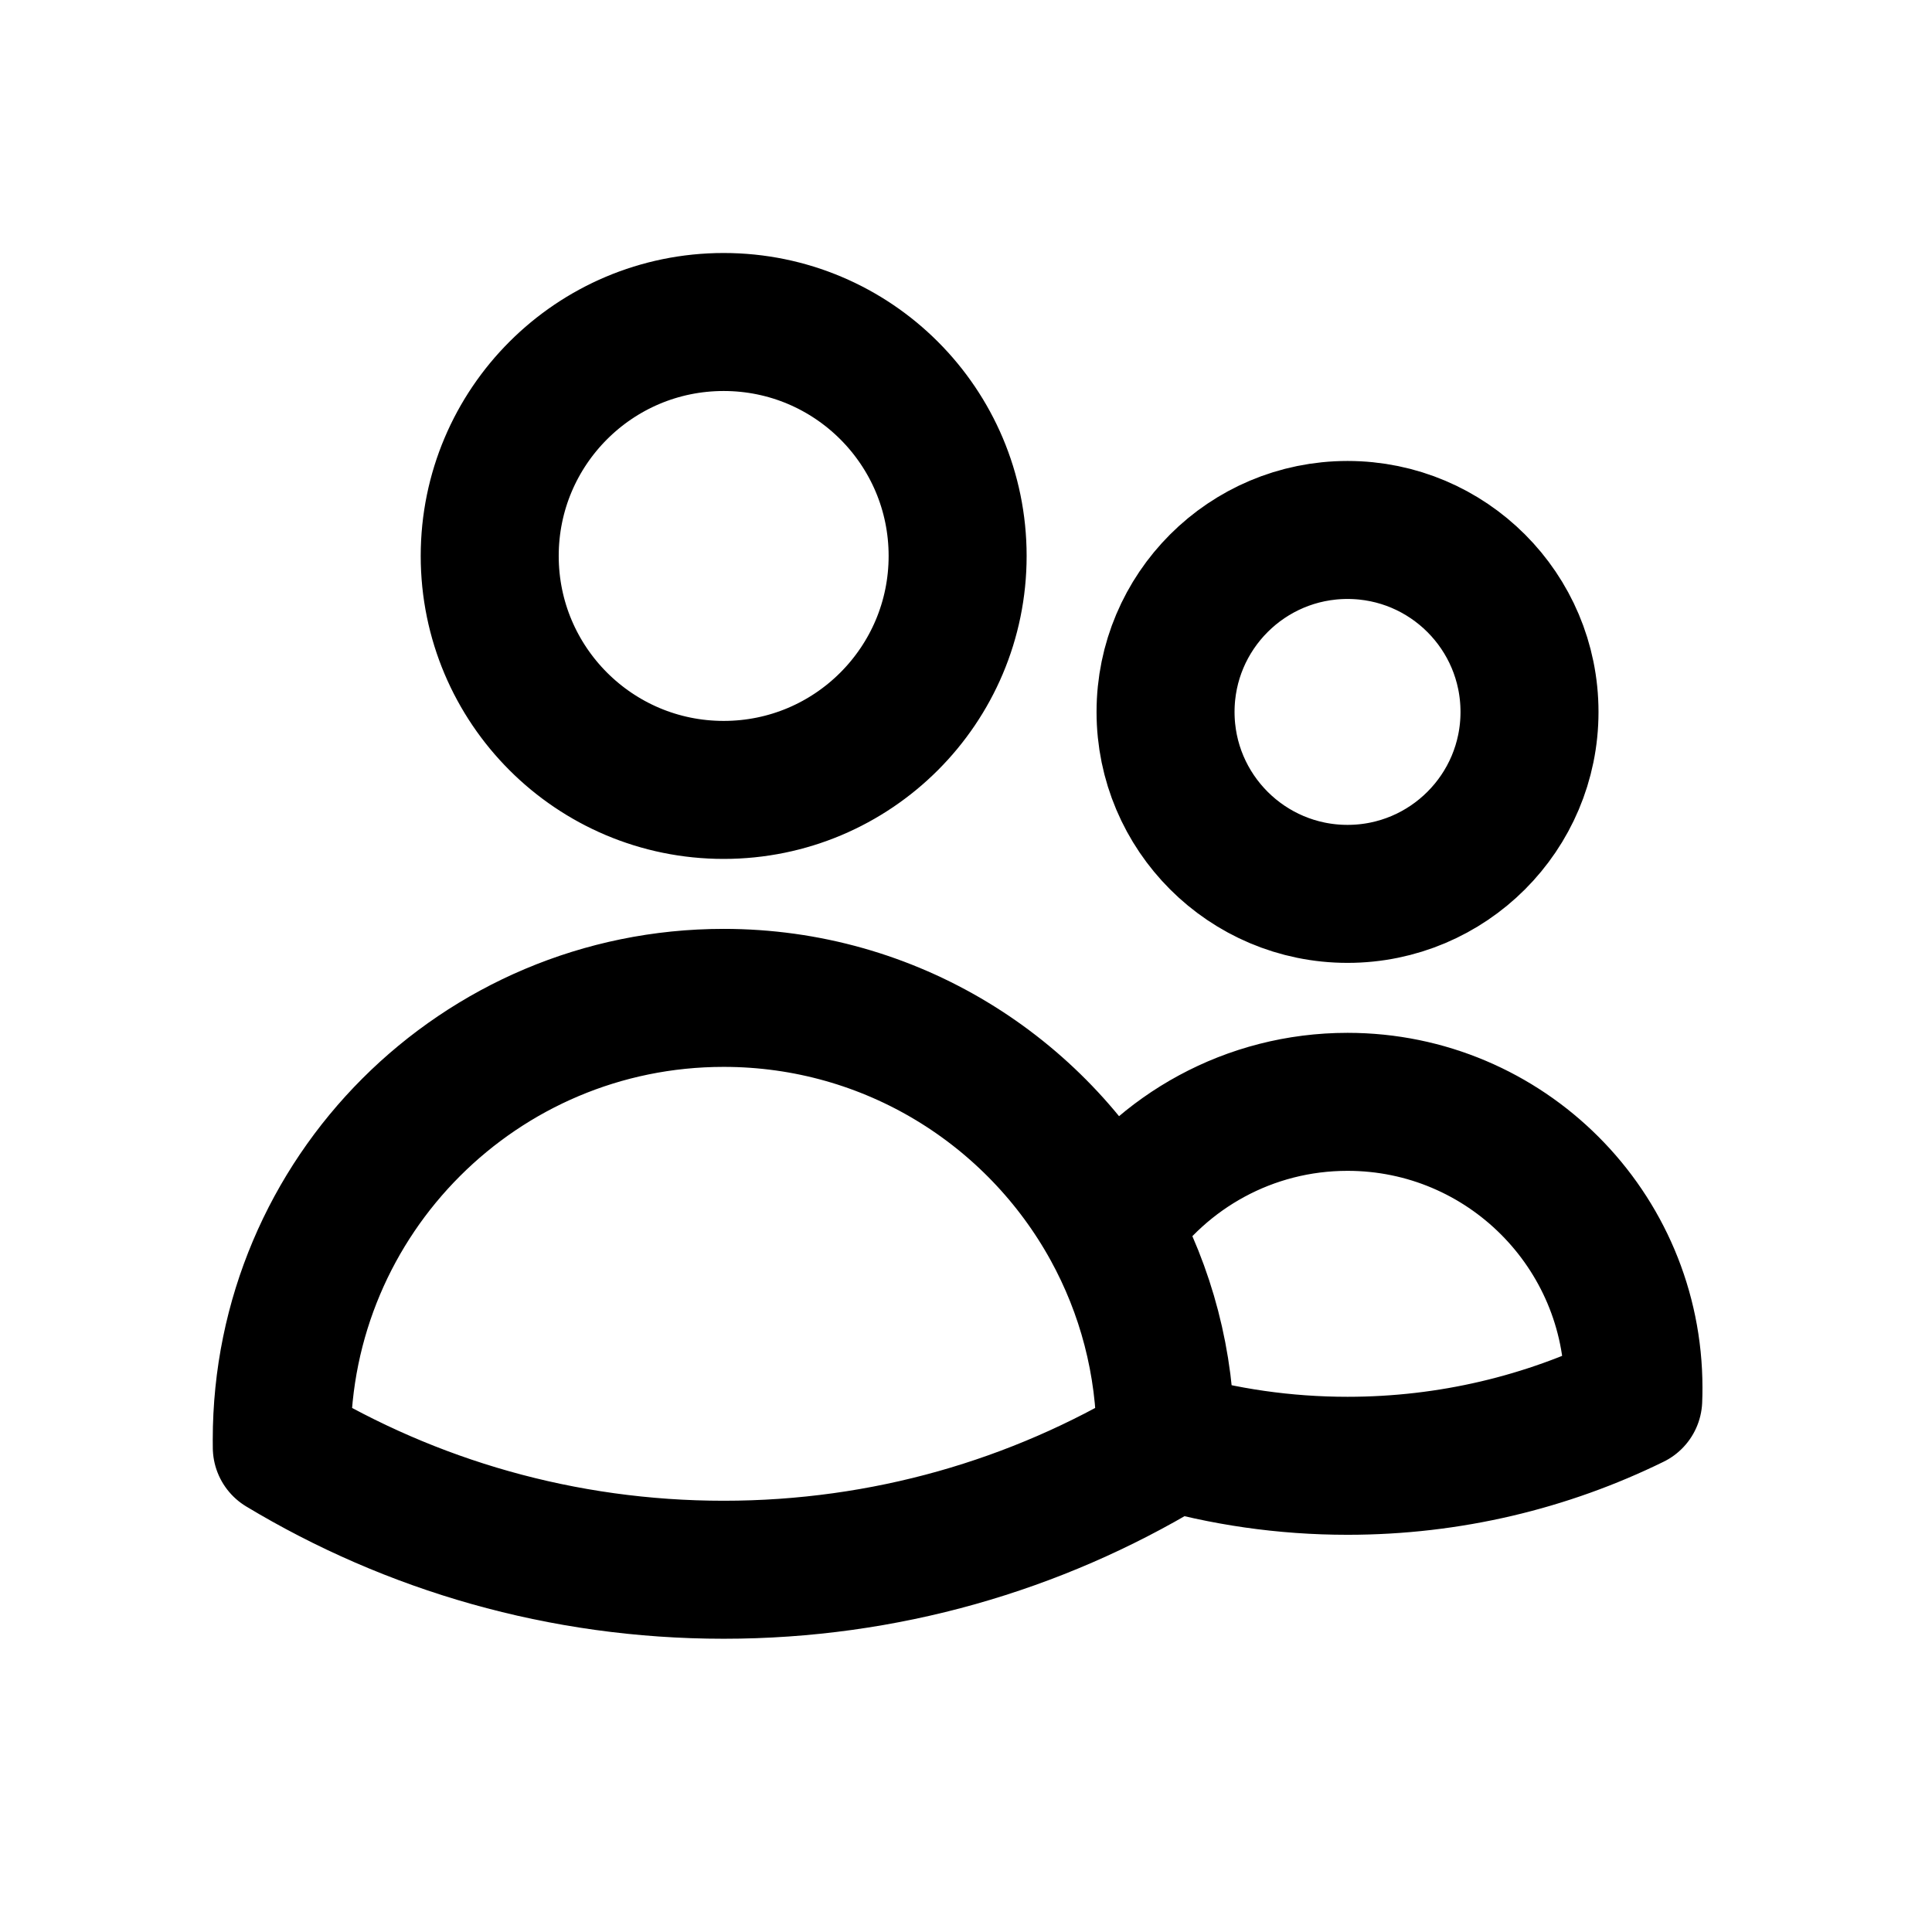
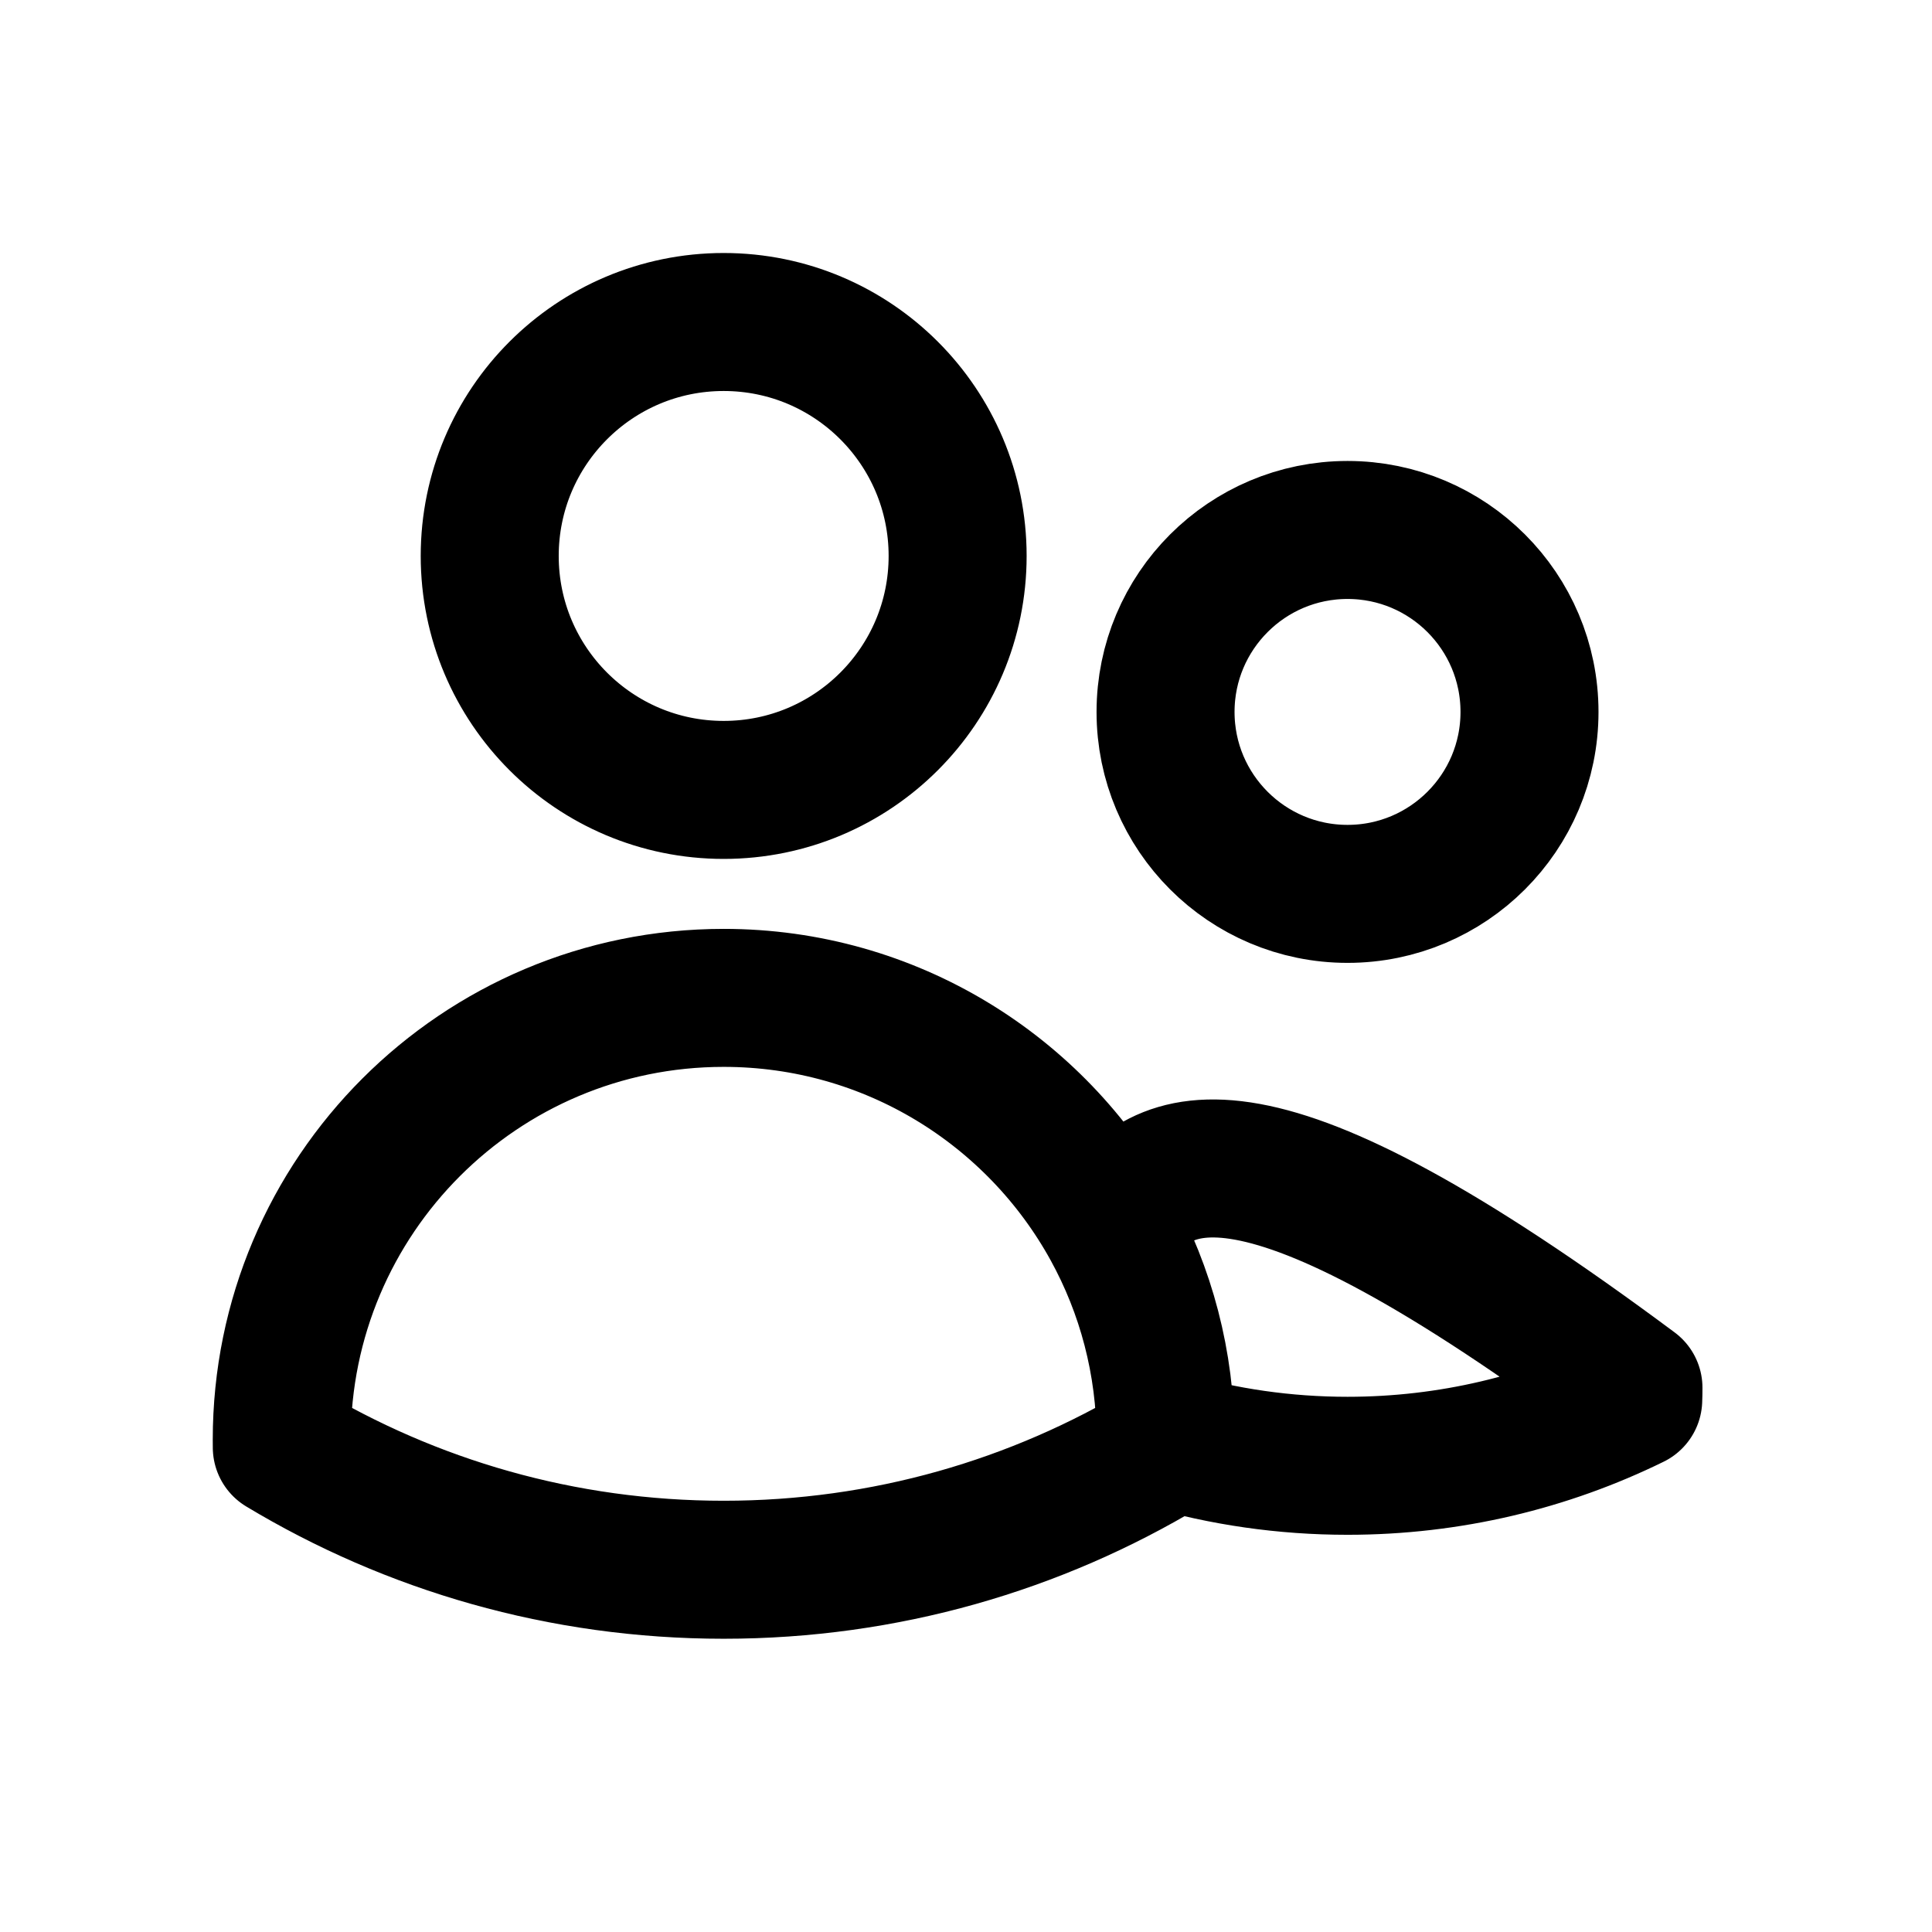
<svg xmlns="http://www.w3.org/2000/svg" width="42" height="42" viewBox="0 0 42 42" fill="none">
  <g id="users 1">
-     <path id="Vector" d="M25.338 31.303C26.594 31.669 27.921 31.865 29.294 31.865C31.523 31.865 33.63 31.349 35.505 30.43C35.509 30.343 35.51 30.256 35.51 30.169C35.51 26.736 32.727 23.953 29.294 23.953C27.157 23.953 25.272 25.031 24.154 26.674M25.338 31.303V31.299C25.338 29.622 24.909 28.046 24.154 26.674M25.338 31.303C25.338 31.357 25.338 31.411 25.337 31.464C22.532 33.153 19.245 34.125 15.732 34.125C12.218 34.125 8.932 33.153 6.126 31.464C6.125 31.41 6.125 31.355 6.125 31.299C6.125 25.994 10.426 21.693 15.732 21.693C19.36 21.693 22.519 23.704 24.154 26.674M20.818 12.086C20.818 14.895 18.541 17.172 15.732 17.172C12.923 17.172 10.646 14.895 10.646 12.086C10.646 9.277 12.923 7 15.732 7C18.541 7 20.818 9.277 20.818 12.086ZM33.25 15.477C33.25 17.661 31.479 19.432 29.294 19.432C27.11 19.432 25.338 17.661 25.338 15.477C25.338 13.292 27.11 11.521 29.294 11.521C31.479 11.521 33.25 13.292 33.25 15.477Z" stroke="black" stroke-width="3" stroke-linecap="round" stroke-linejoin="round" />
+     <path id="Vector" d="M25.338 31.303C26.594 31.669 27.921 31.865 29.294 31.865C31.523 31.865 33.63 31.349 35.505 30.43C35.509 30.343 35.51 30.256 35.51 30.169C27.157 23.953 25.272 25.031 24.154 26.674M25.338 31.303V31.299C25.338 29.622 24.909 28.046 24.154 26.674M25.338 31.303C25.338 31.357 25.338 31.411 25.337 31.464C22.532 33.153 19.245 34.125 15.732 34.125C12.218 34.125 8.932 33.153 6.126 31.464C6.125 31.41 6.125 31.355 6.125 31.299C6.125 25.994 10.426 21.693 15.732 21.693C19.36 21.693 22.519 23.704 24.154 26.674M20.818 12.086C20.818 14.895 18.541 17.172 15.732 17.172C12.923 17.172 10.646 14.895 10.646 12.086C10.646 9.277 12.923 7 15.732 7C18.541 7 20.818 9.277 20.818 12.086ZM33.25 15.477C33.25 17.661 31.479 19.432 29.294 19.432C27.11 19.432 25.338 17.661 25.338 15.477C25.338 13.292 27.11 11.521 29.294 11.521C31.479 11.521 33.25 13.292 33.25 15.477Z" stroke="black" stroke-width="3" stroke-linecap="round" stroke-linejoin="round" />
  </g>
</svg>